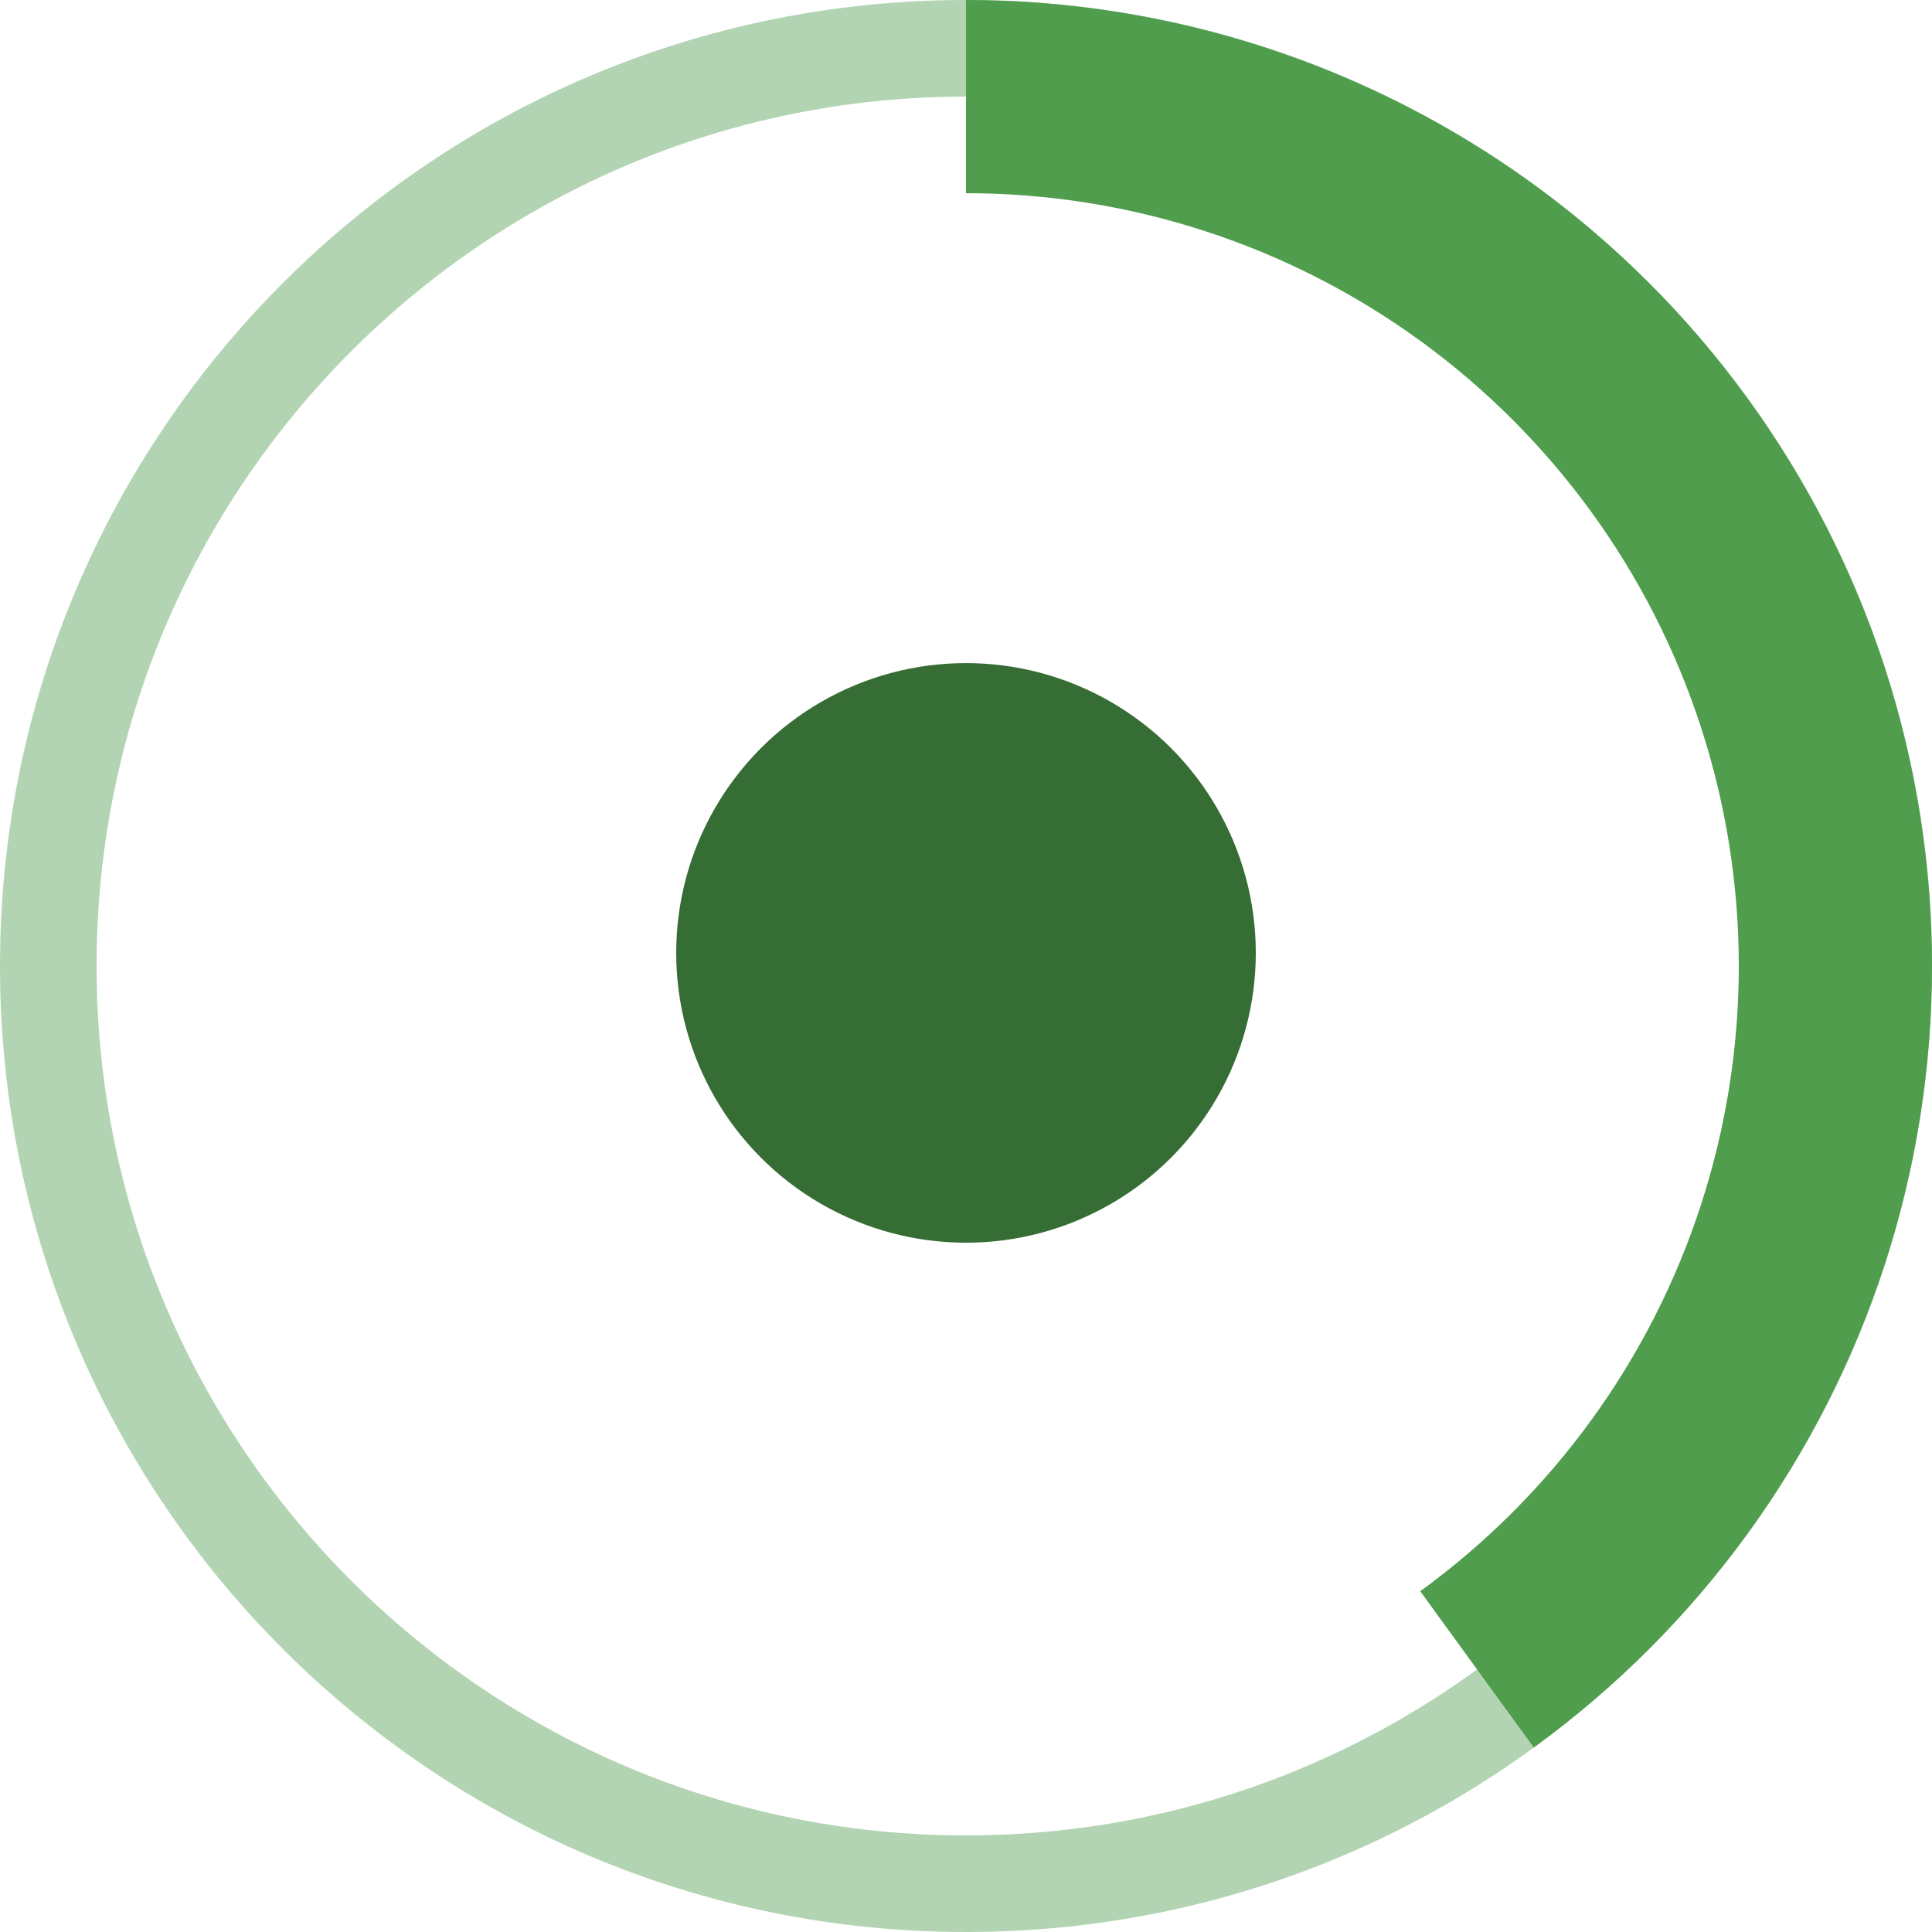
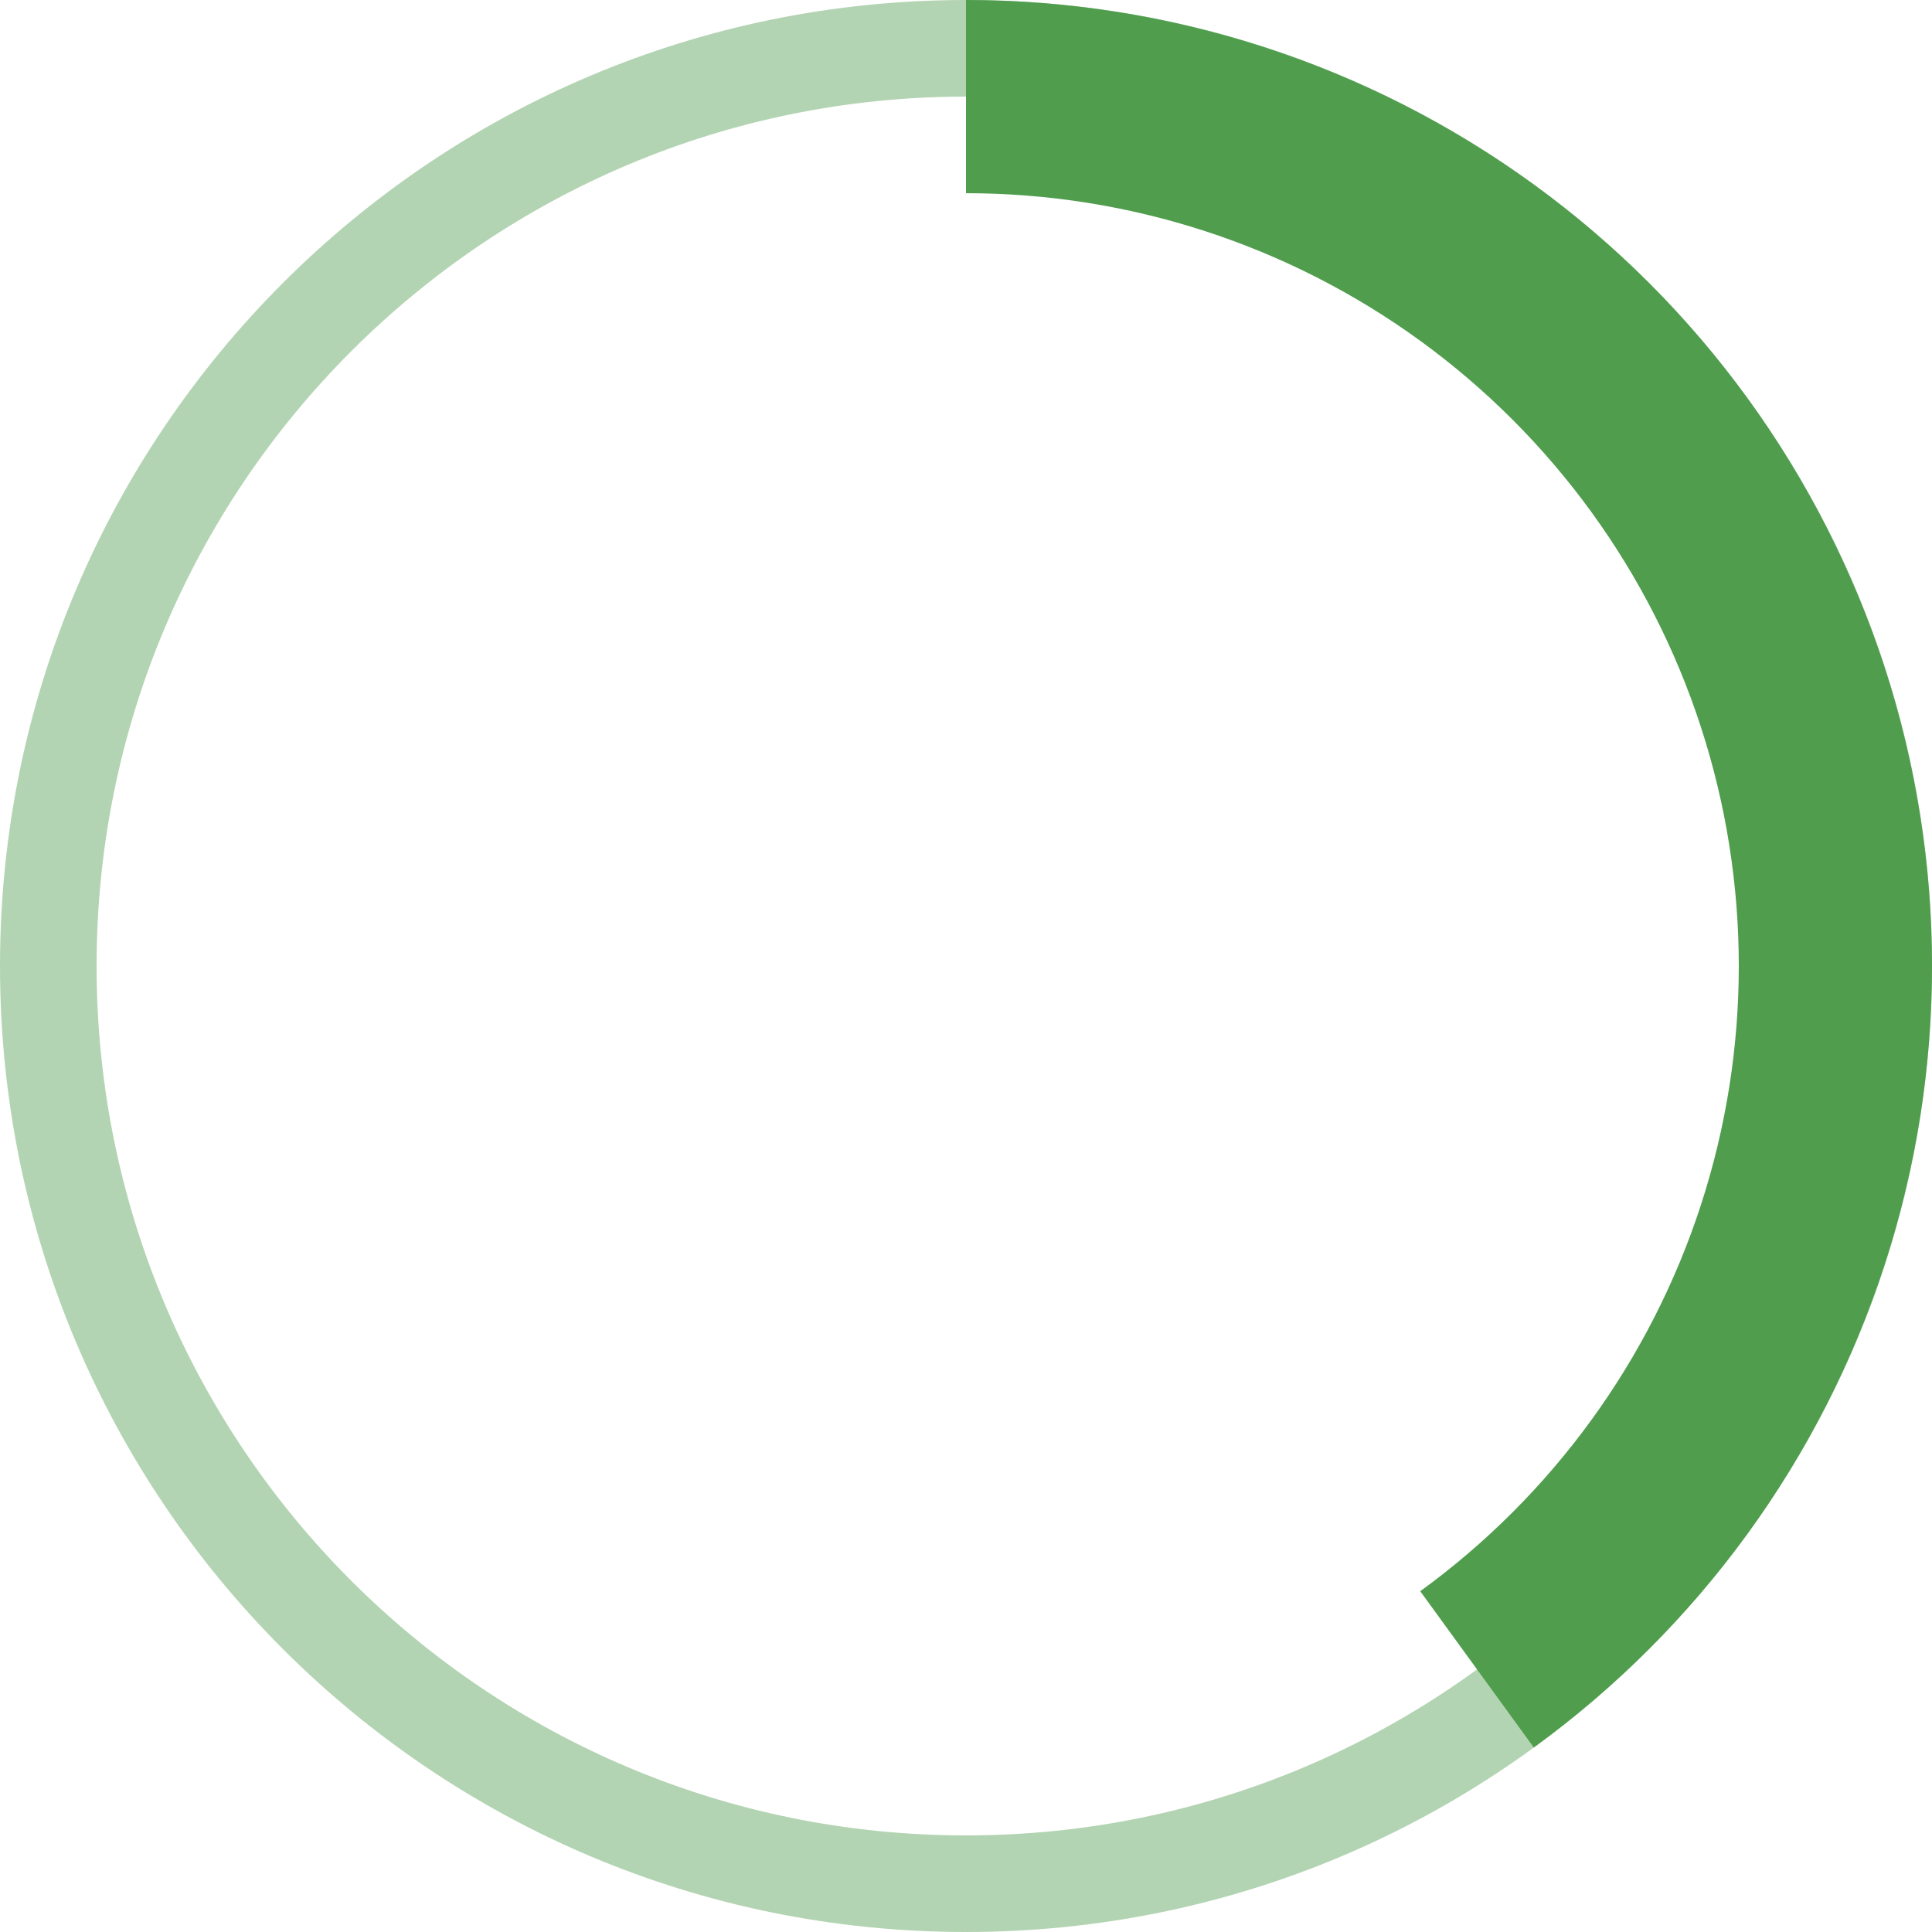
<svg xmlns="http://www.w3.org/2000/svg" width="36" height="36" viewBox="0 0 36 36" fill="none">
-   <circle cx="18" cy="17.756" r="5.4" fill="#366D34" />
-   <path d="M0 18C0 27.941 8.059 36 18 36C27.941 36 36 27.941 36 18C36 8.059 27.941 0 18 0C8.059 0 0 8.059 0 18ZM34.2 18C34.2 26.947 26.947 34.2 18 34.2C9.053 34.2 1.8 26.947 1.8 18C1.8 9.053 9.053 1.8 18 1.8C26.947 1.8 34.2 9.053 34.2 18Z" fill="#4F9D4D" fill-opacity="0.43" />
+   <path d="M0 18C0 27.941 8.059 36 18 36C27.941 36 36 27.941 36 18C36 8.059 27.941 0 18 0C8.059 0 0 8.059 0 18ZM34.2 18C34.2 26.947 26.947 34.2 18 34.2C9.053 34.2 1.8 26.947 1.8 18C1.8 9.053 9.053 1.8 18 1.8C26.947 1.8 34.2 9.053 34.2 18" fill="#4F9D4D" fill-opacity="0.43" />
  <path d="M18 0C21.801 4.53292e-08 25.505 1.203 28.58 3.438C31.655 5.672 33.944 8.823 35.119 12.438C36.294 16.053 36.294 19.947 35.119 23.562C33.944 27.177 31.655 30.328 28.58 32.562L26.464 29.65C28.924 27.862 30.756 25.342 31.695 22.45C32.635 19.558 32.635 16.442 31.695 13.55C30.756 10.658 28.924 8.138 26.464 6.35C24.004 4.563 21.041 3.6 18 3.6L18 0Z" fill="#4F9D4D" />
</svg>